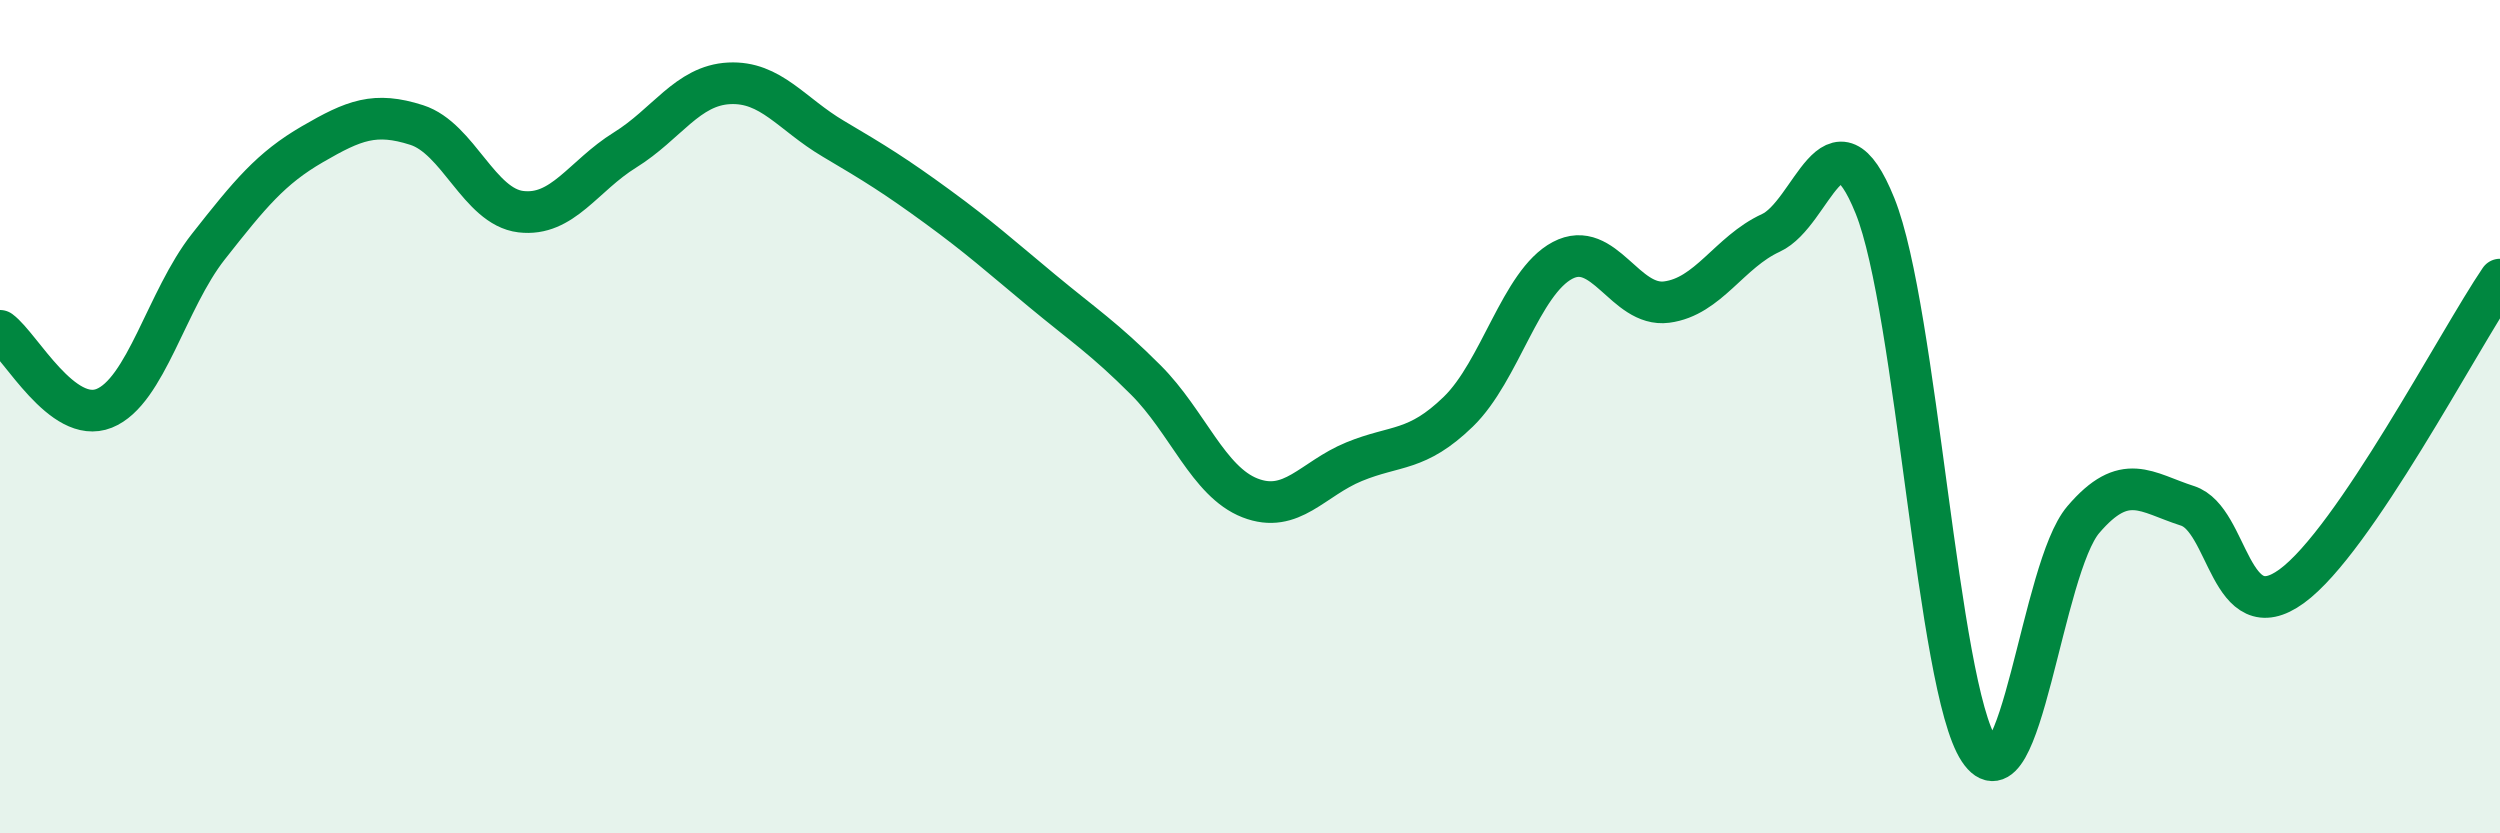
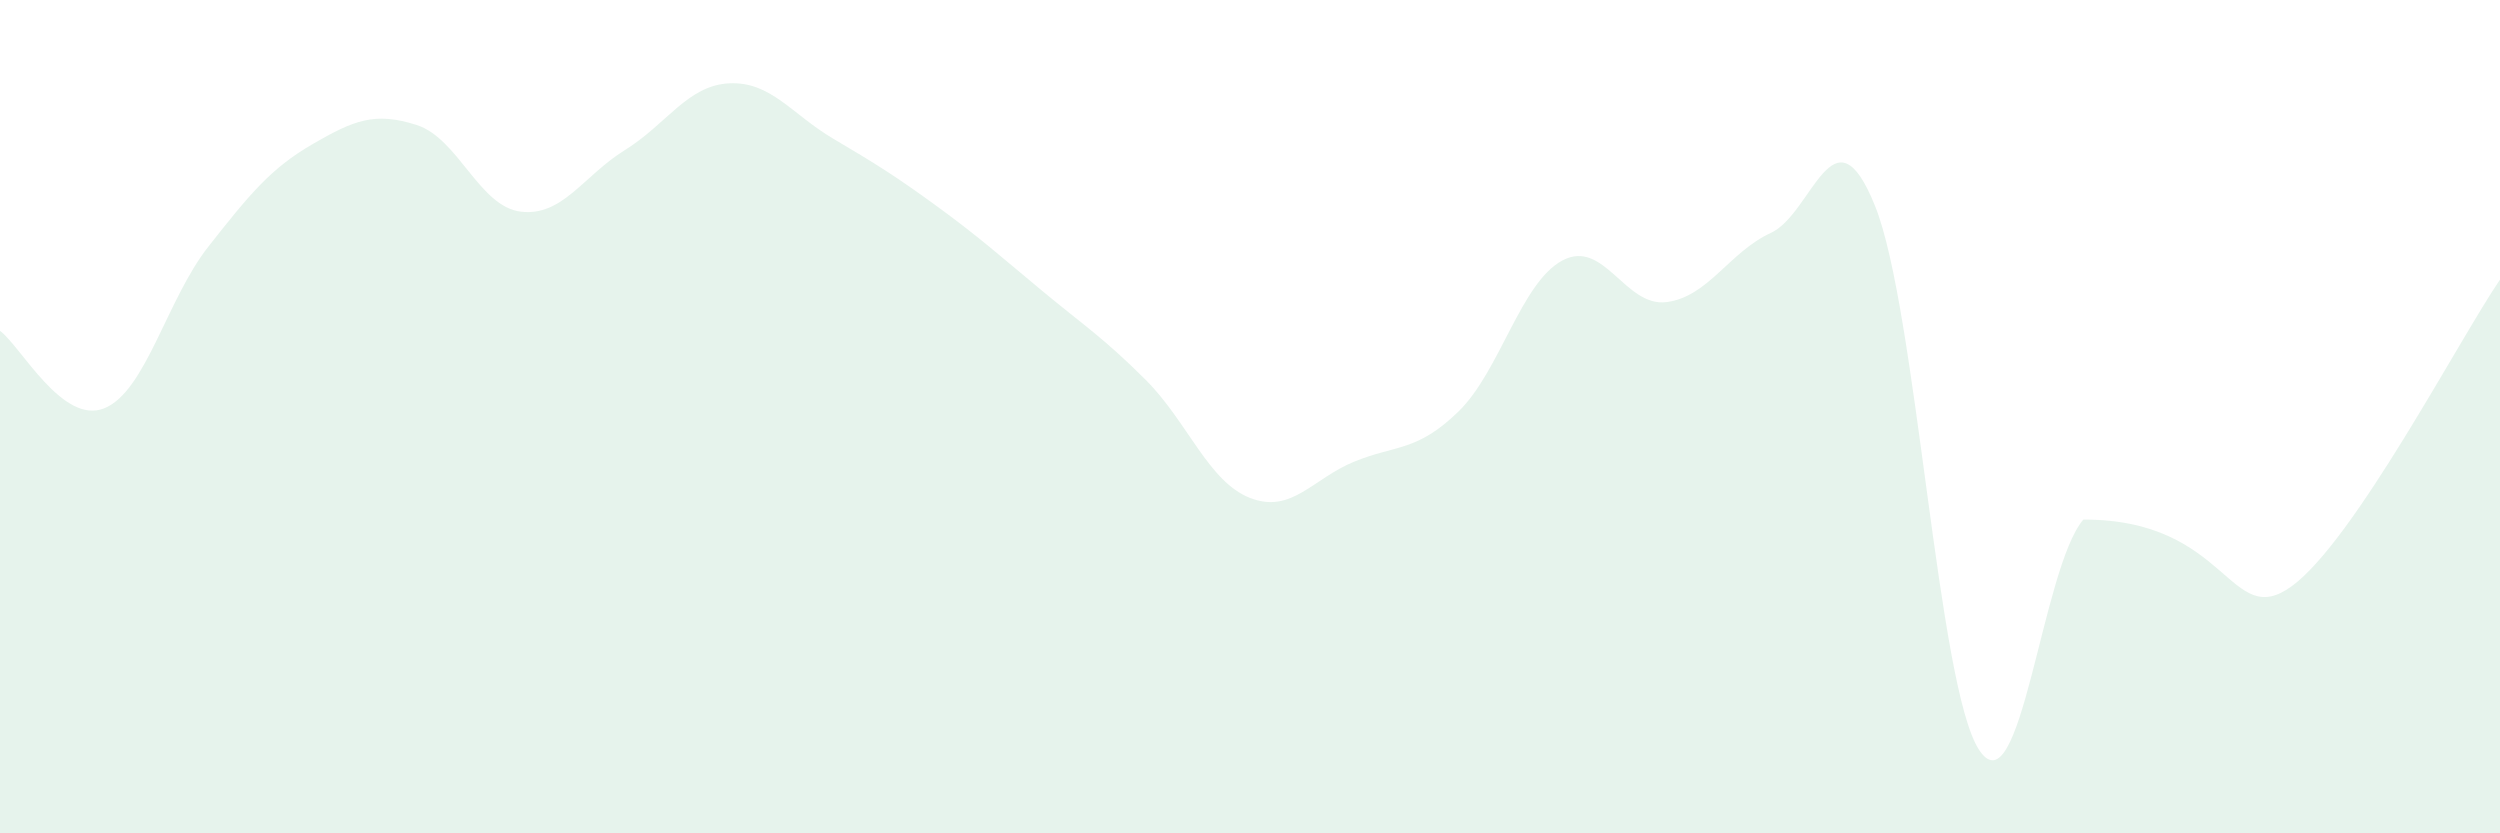
<svg xmlns="http://www.w3.org/2000/svg" width="60" height="20" viewBox="0 0 60 20">
-   <path d="M 0,7.94 C 0.5,8.31 1.5,10.2 2.5,9.8 C 3.5,9.4 4,7.19 5,5.92 C 6,4.65 6.5,4.04 7.5,3.46 C 8.5,2.88 9,2.68 10,3 C 11,3.32 11.5,4.96 12.5,5.08 C 13.5,5.2 14,4.22 15,3.6 C 16,2.98 16.5,2.05 17.5,2 C 18.5,1.95 19,2.74 20,3.33 C 21,3.92 21.5,4.23 22.5,4.96 C 23.5,5.69 24,6.14 25,6.97 C 26,7.8 26.5,8.12 27.5,9.12 C 28.5,10.12 29,11.56 30,11.95 C 31,12.34 31.5,11.49 32.5,11.08 C 33.5,10.67 34,10.85 35,9.88 C 36,8.91 36.5,6.78 37.5,6.25 C 38.5,5.72 39,7.38 40,7.25 C 41,7.12 41.5,6.05 42.5,5.59 C 43.5,5.13 44,2.46 45,4.94 C 46,7.42 46.5,16.49 47.5,18 C 48.5,19.51 49,13.64 50,12.47 C 51,11.3 51.5,11.82 52.5,12.14 C 53.5,12.46 53.5,15.16 55,14.07 C 56.5,12.98 59,8.18 60,6.71L60 20L0 20Z" fill="#008740" opacity="0.1" stroke-linecap="round" stroke-linejoin="round" />
-   <path d="M 0,7.94 C 0.5,8.31 1.5,10.2 2.5,9.8 C 3.5,9.4 4,7.19 5,5.92 C 6,4.65 6.5,4.04 7.5,3.46 C 8.5,2.88 9,2.68 10,3 C 11,3.32 11.5,4.96 12.5,5.08 C 13.5,5.2 14,4.22 15,3.6 C 16,2.98 16.5,2.05 17.5,2 C 18.5,1.95 19,2.74 20,3.33 C 21,3.92 21.5,4.23 22.5,4.96 C 23.5,5.69 24,6.14 25,6.97 C 26,7.8 26.5,8.12 27.5,9.12 C 28.5,10.12 29,11.56 30,11.95 C 31,12.34 31.5,11.49 32.5,11.08 C 33.5,10.67 34,10.85 35,9.88 C 36,8.91 36.5,6.78 37.5,6.25 C 38.5,5.72 39,7.38 40,7.25 C 41,7.12 41.5,6.05 42.5,5.59 C 43.5,5.13 44,2.46 45,4.94 C 46,7.42 46.5,16.49 47.5,18 C 48.5,19.51 49,13.64 50,12.47 C 51,11.3 51.5,11.82 52.5,12.14 C 53.5,12.46 53.5,15.16 55,14.07 C 56.5,12.98 59,8.18 60,6.71" stroke="#008740" stroke-width="1" fill="none" stroke-linecap="round" stroke-linejoin="round" />
+   <path d="M 0,7.94 C 0.5,8.31 1.5,10.2 2.5,9.8 C 3.5,9.4 4,7.19 5,5.92 C 6,4.65 6.5,4.04 7.5,3.46 C 8.5,2.88 9,2.68 10,3 C 11,3.32 11.5,4.96 12.5,5.08 C 13.5,5.2 14,4.22 15,3.6 C 16,2.98 16.5,2.05 17.5,2 C 18.5,1.95 19,2.74 20,3.33 C 21,3.92 21.5,4.23 22.5,4.96 C 23.5,5.69 24,6.14 25,6.97 C 26,7.8 26.5,8.12 27.5,9.12 C 28.5,10.12 29,11.56 30,11.95 C 31,12.34 31.5,11.49 32.5,11.08 C 33.5,10.67 34,10.85 35,9.88 C 36,8.91 36.5,6.78 37.5,6.25 C 38.5,5.72 39,7.38 40,7.25 C 41,7.12 41.5,6.05 42.5,5.59 C 43.5,5.13 44,2.46 45,4.94 C 46,7.42 46.5,16.49 47.5,18 C 48.5,19.51 49,13.64 50,12.47 C 53.5,12.46 53.5,15.16 55,14.07 C 56.5,12.98 59,8.18 60,6.71L60 20L0 20Z" fill="#008740" opacity="0.1" stroke-linecap="round" stroke-linejoin="round" />
</svg>